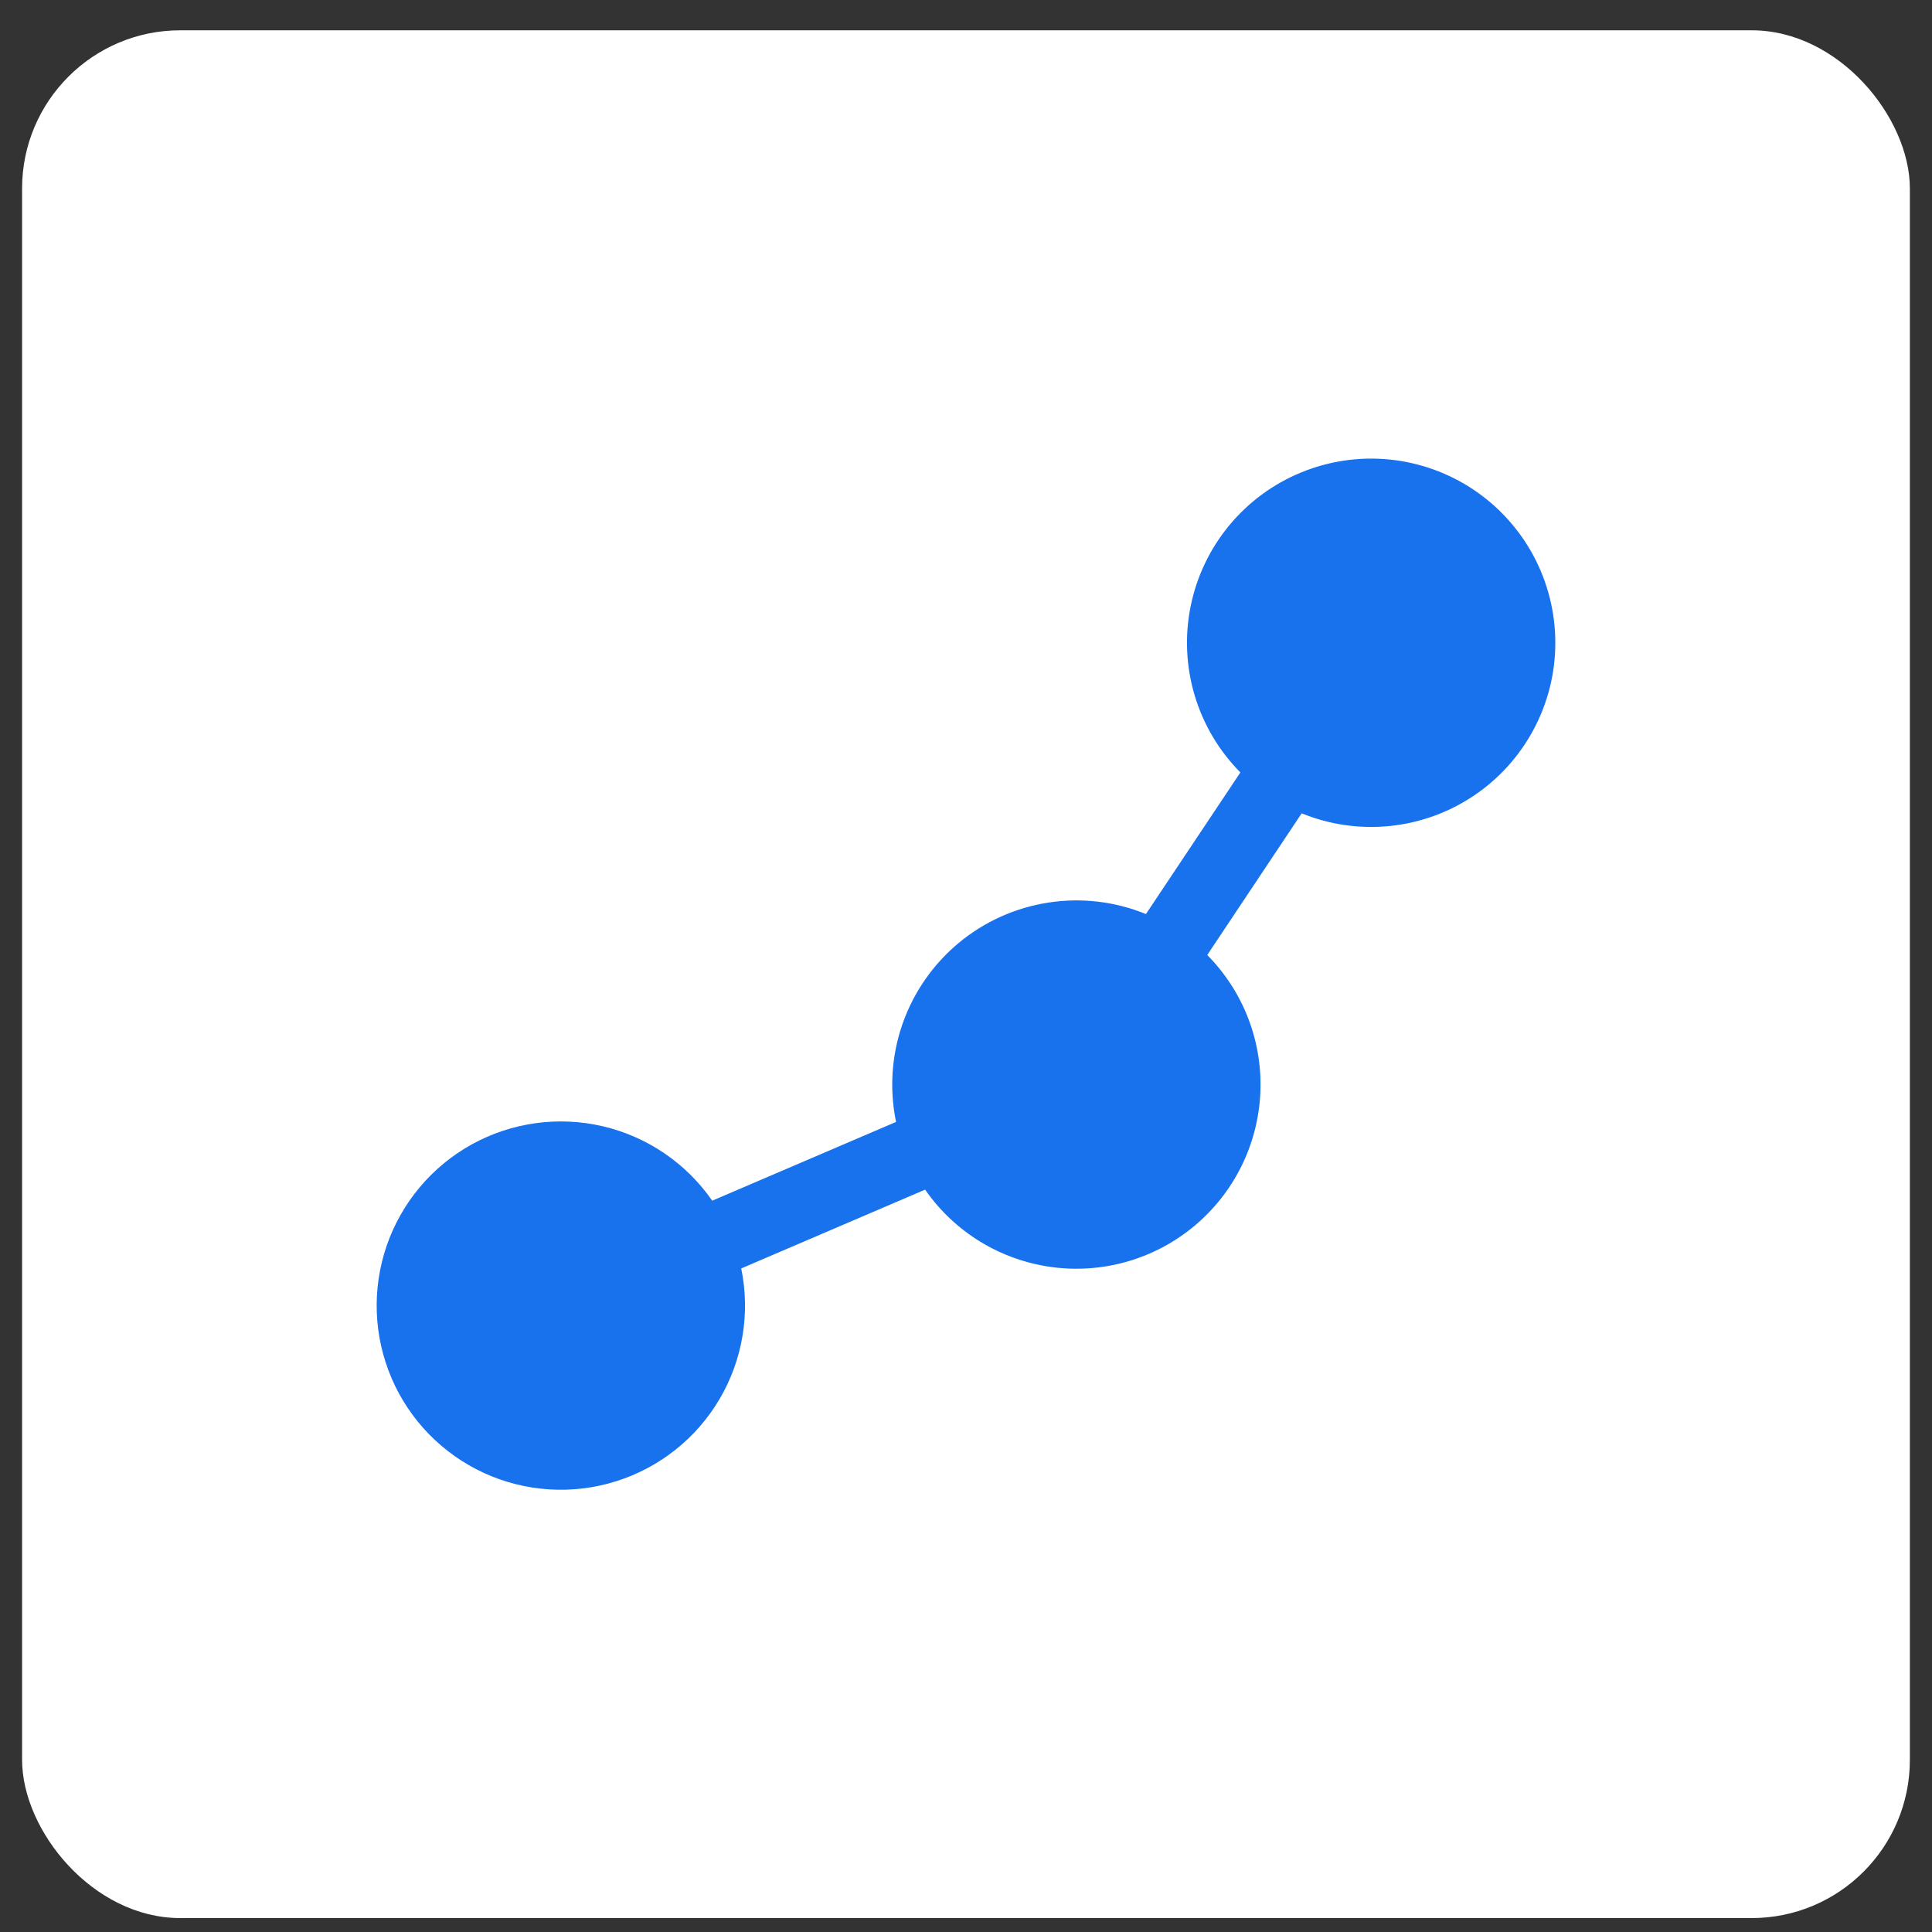
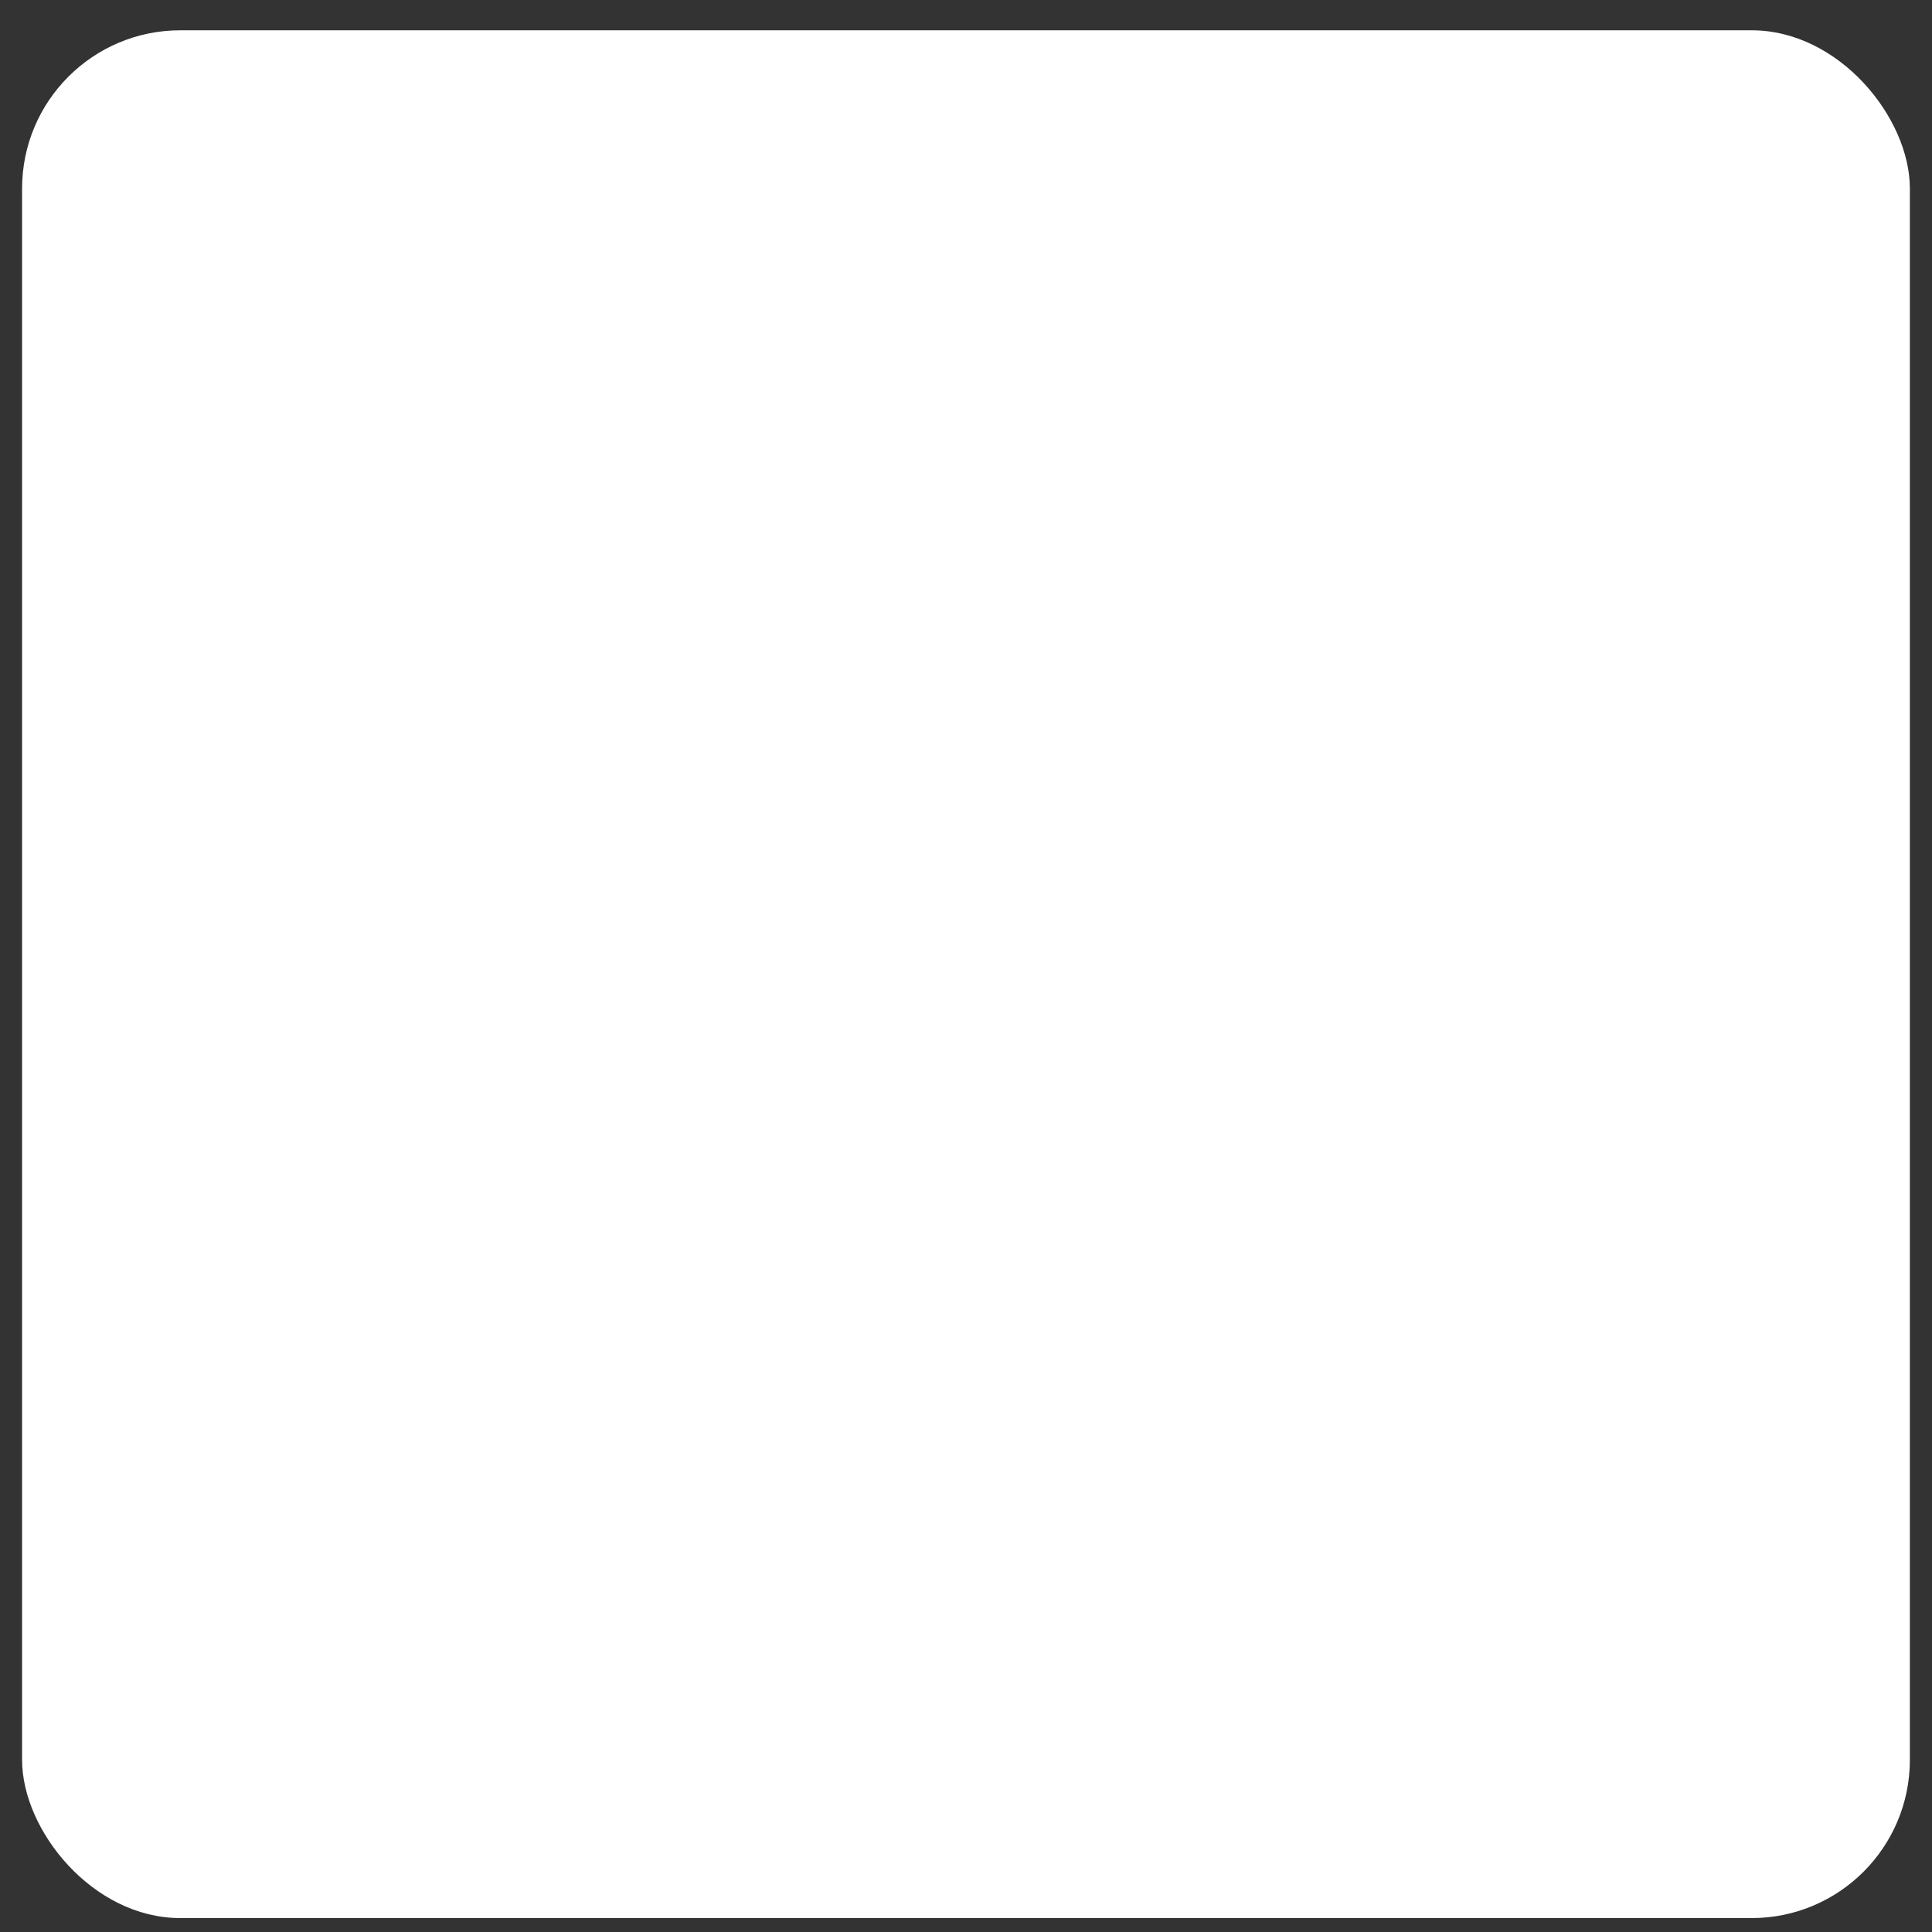
<svg xmlns="http://www.w3.org/2000/svg" width="44" height="44" viewBox="0 0 44 44" fill="none">
  <rect x="0" y="0" width="44" height="44" fill="#333333" stroke="none" />
  <rect x="0.503" y="0.69" width="42.993" height="42.993" rx="3.603" fill="white" />
-   <path d="M35.421 14.638C35.422 15.325 35.253 16.003 34.929 16.61C34.606 17.217 34.139 17.735 33.568 18.119C32.998 18.503 32.341 18.741 31.657 18.811C30.973 18.882 30.282 18.783 29.645 18.523L27.494 21.75C27.903 22.163 28.222 22.657 28.43 23.199C28.638 23.742 28.731 24.323 28.703 24.903C28.674 25.484 28.526 26.052 28.266 26.573C28.007 27.093 27.642 27.553 27.195 27.925C26.748 28.297 26.229 28.572 25.67 28.732C25.111 28.892 24.525 28.935 23.949 28.856C23.373 28.778 22.819 28.581 22.323 28.277C21.828 27.974 21.4 27.571 21.069 27.093L16.881 28.888C17.091 29.906 16.915 30.966 16.388 31.862C15.861 32.757 15.02 33.425 14.028 33.736C13.036 34.047 11.964 33.979 11.02 33.545C10.076 33.11 9.326 32.341 8.917 31.386C8.508 30.43 8.468 29.357 8.805 28.374C9.143 27.39 9.833 26.568 10.742 26.064C11.652 25.561 12.716 25.414 13.728 25.65C14.74 25.887 15.628 26.491 16.22 27.345L20.407 25.551C20.253 24.807 20.304 24.034 20.555 23.317C20.806 22.599 21.248 21.963 21.832 21.476C22.417 20.99 23.122 20.672 23.874 20.556C24.625 20.439 25.394 20.53 26.098 20.817L28.249 17.592C27.764 17.103 27.407 16.502 27.209 15.842C27.012 15.182 26.979 14.483 27.116 13.808C27.252 13.133 27.553 12.501 27.991 11.97C28.43 11.438 28.992 11.023 29.63 10.761C30.267 10.498 30.959 10.397 31.644 10.465C32.33 10.534 32.988 10.77 33.56 11.153C34.133 11.537 34.602 12.055 34.927 12.663C35.251 13.271 35.421 13.949 35.421 14.638Z" fill="#1871ED" />
</svg>